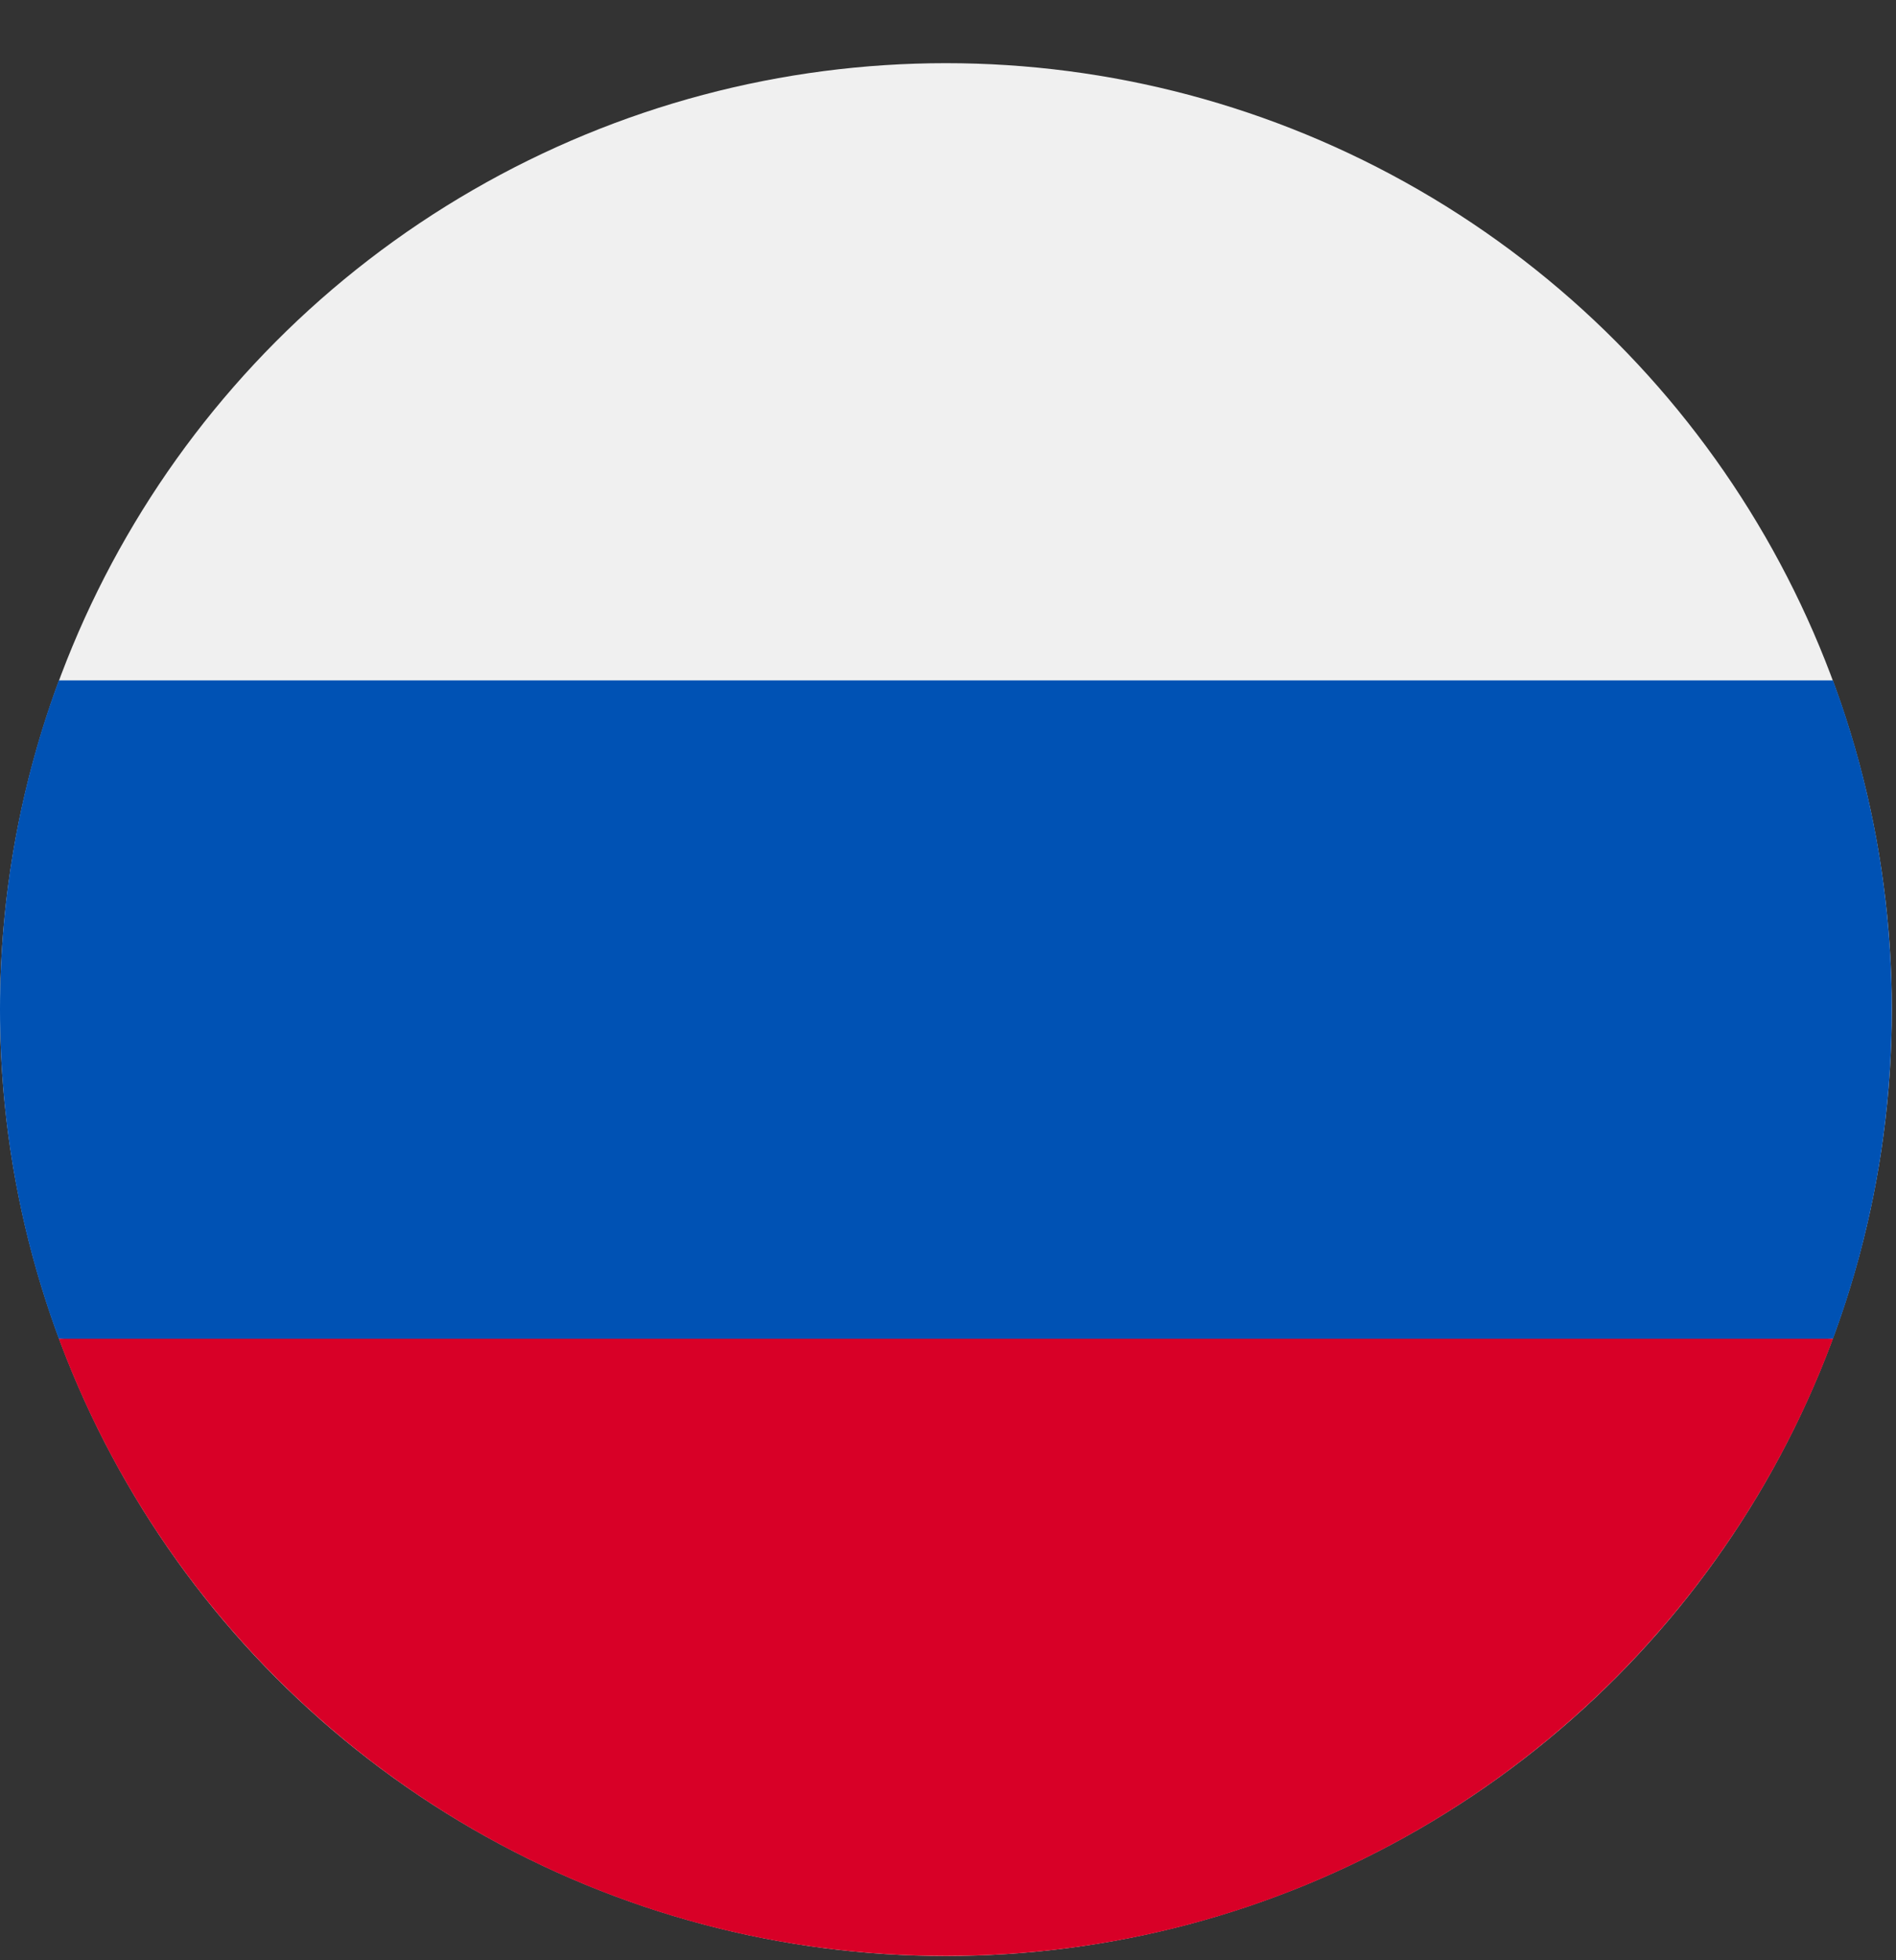
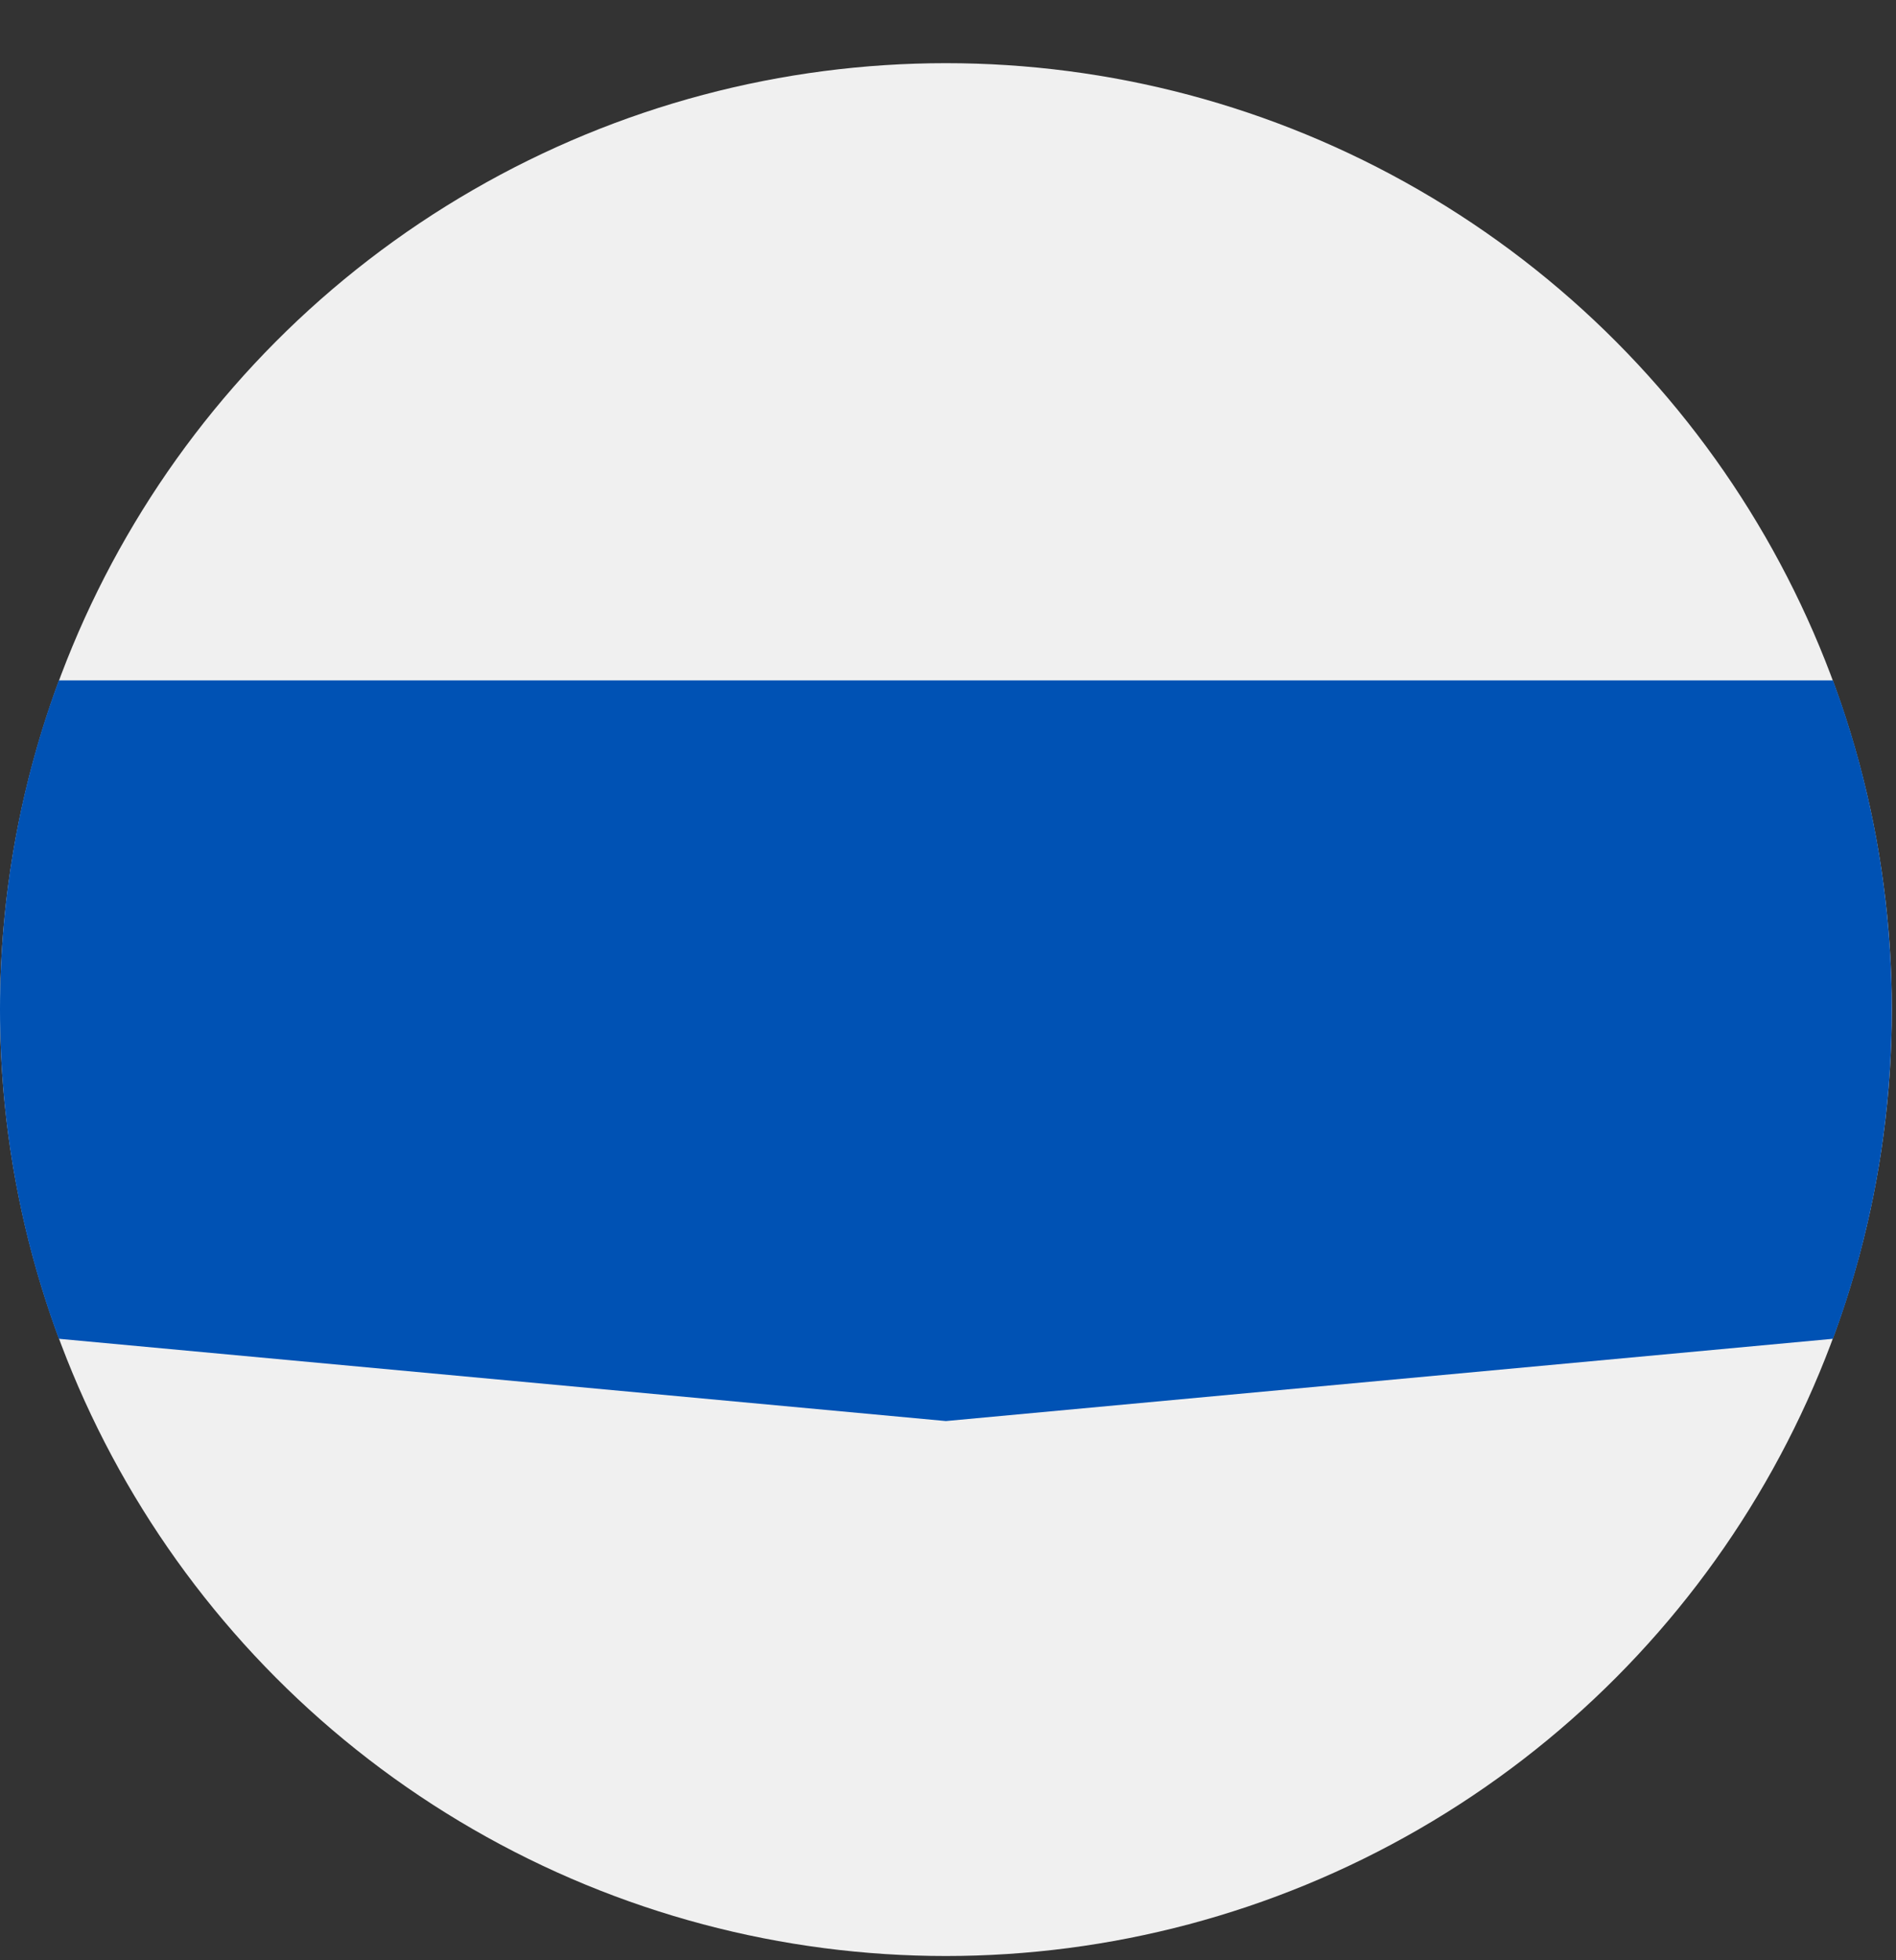
<svg xmlns="http://www.w3.org/2000/svg" width="30px" height="31px" viewBox="0 0 30 31" version="1.1">
  <rect x="0" y="0" width="30" height="31" fill="#333333" stroke="none" />
  <title>France Copy 2</title>
  <g id="Styleguide" stroke="none" stroke-width="1" fill="none" fill-rule="evenodd">
    <g id="Icons" transform="translate(-936, -1561)" fill-rule="nonzero">
      <g id="France-Copy-2" transform="translate(936, 1561.733)">
        <g id="Flag---russia" transform="translate(0, 0.266)">
          <circle id="Oval" fill="#F0F0F0" cx="14.967" cy="14.967" r="14.967" />
          <path d="M29.003,20.173 C29.604,18.551 29.933,16.797 29.933,14.967 C29.933,13.136 29.604,11.382 29.003,9.761 L0.931,9.761 C0.329,11.382 0,13.136 0,14.967 C0,16.797 0.329,18.551 0.931,20.173 L14.967,21.474 L29.003,20.173 Z" id="Path" fill="#0052B4" />
-           <path d="M14.967,29.933 C21.402,29.933 26.888,25.872 29.003,20.173 L0.931,20.173 C3.046,25.872 8.532,29.933 14.967,29.933 Z" id="Path" fill="#D80027" />
        </g>
      </g>
    </g>
  </g>
</svg>